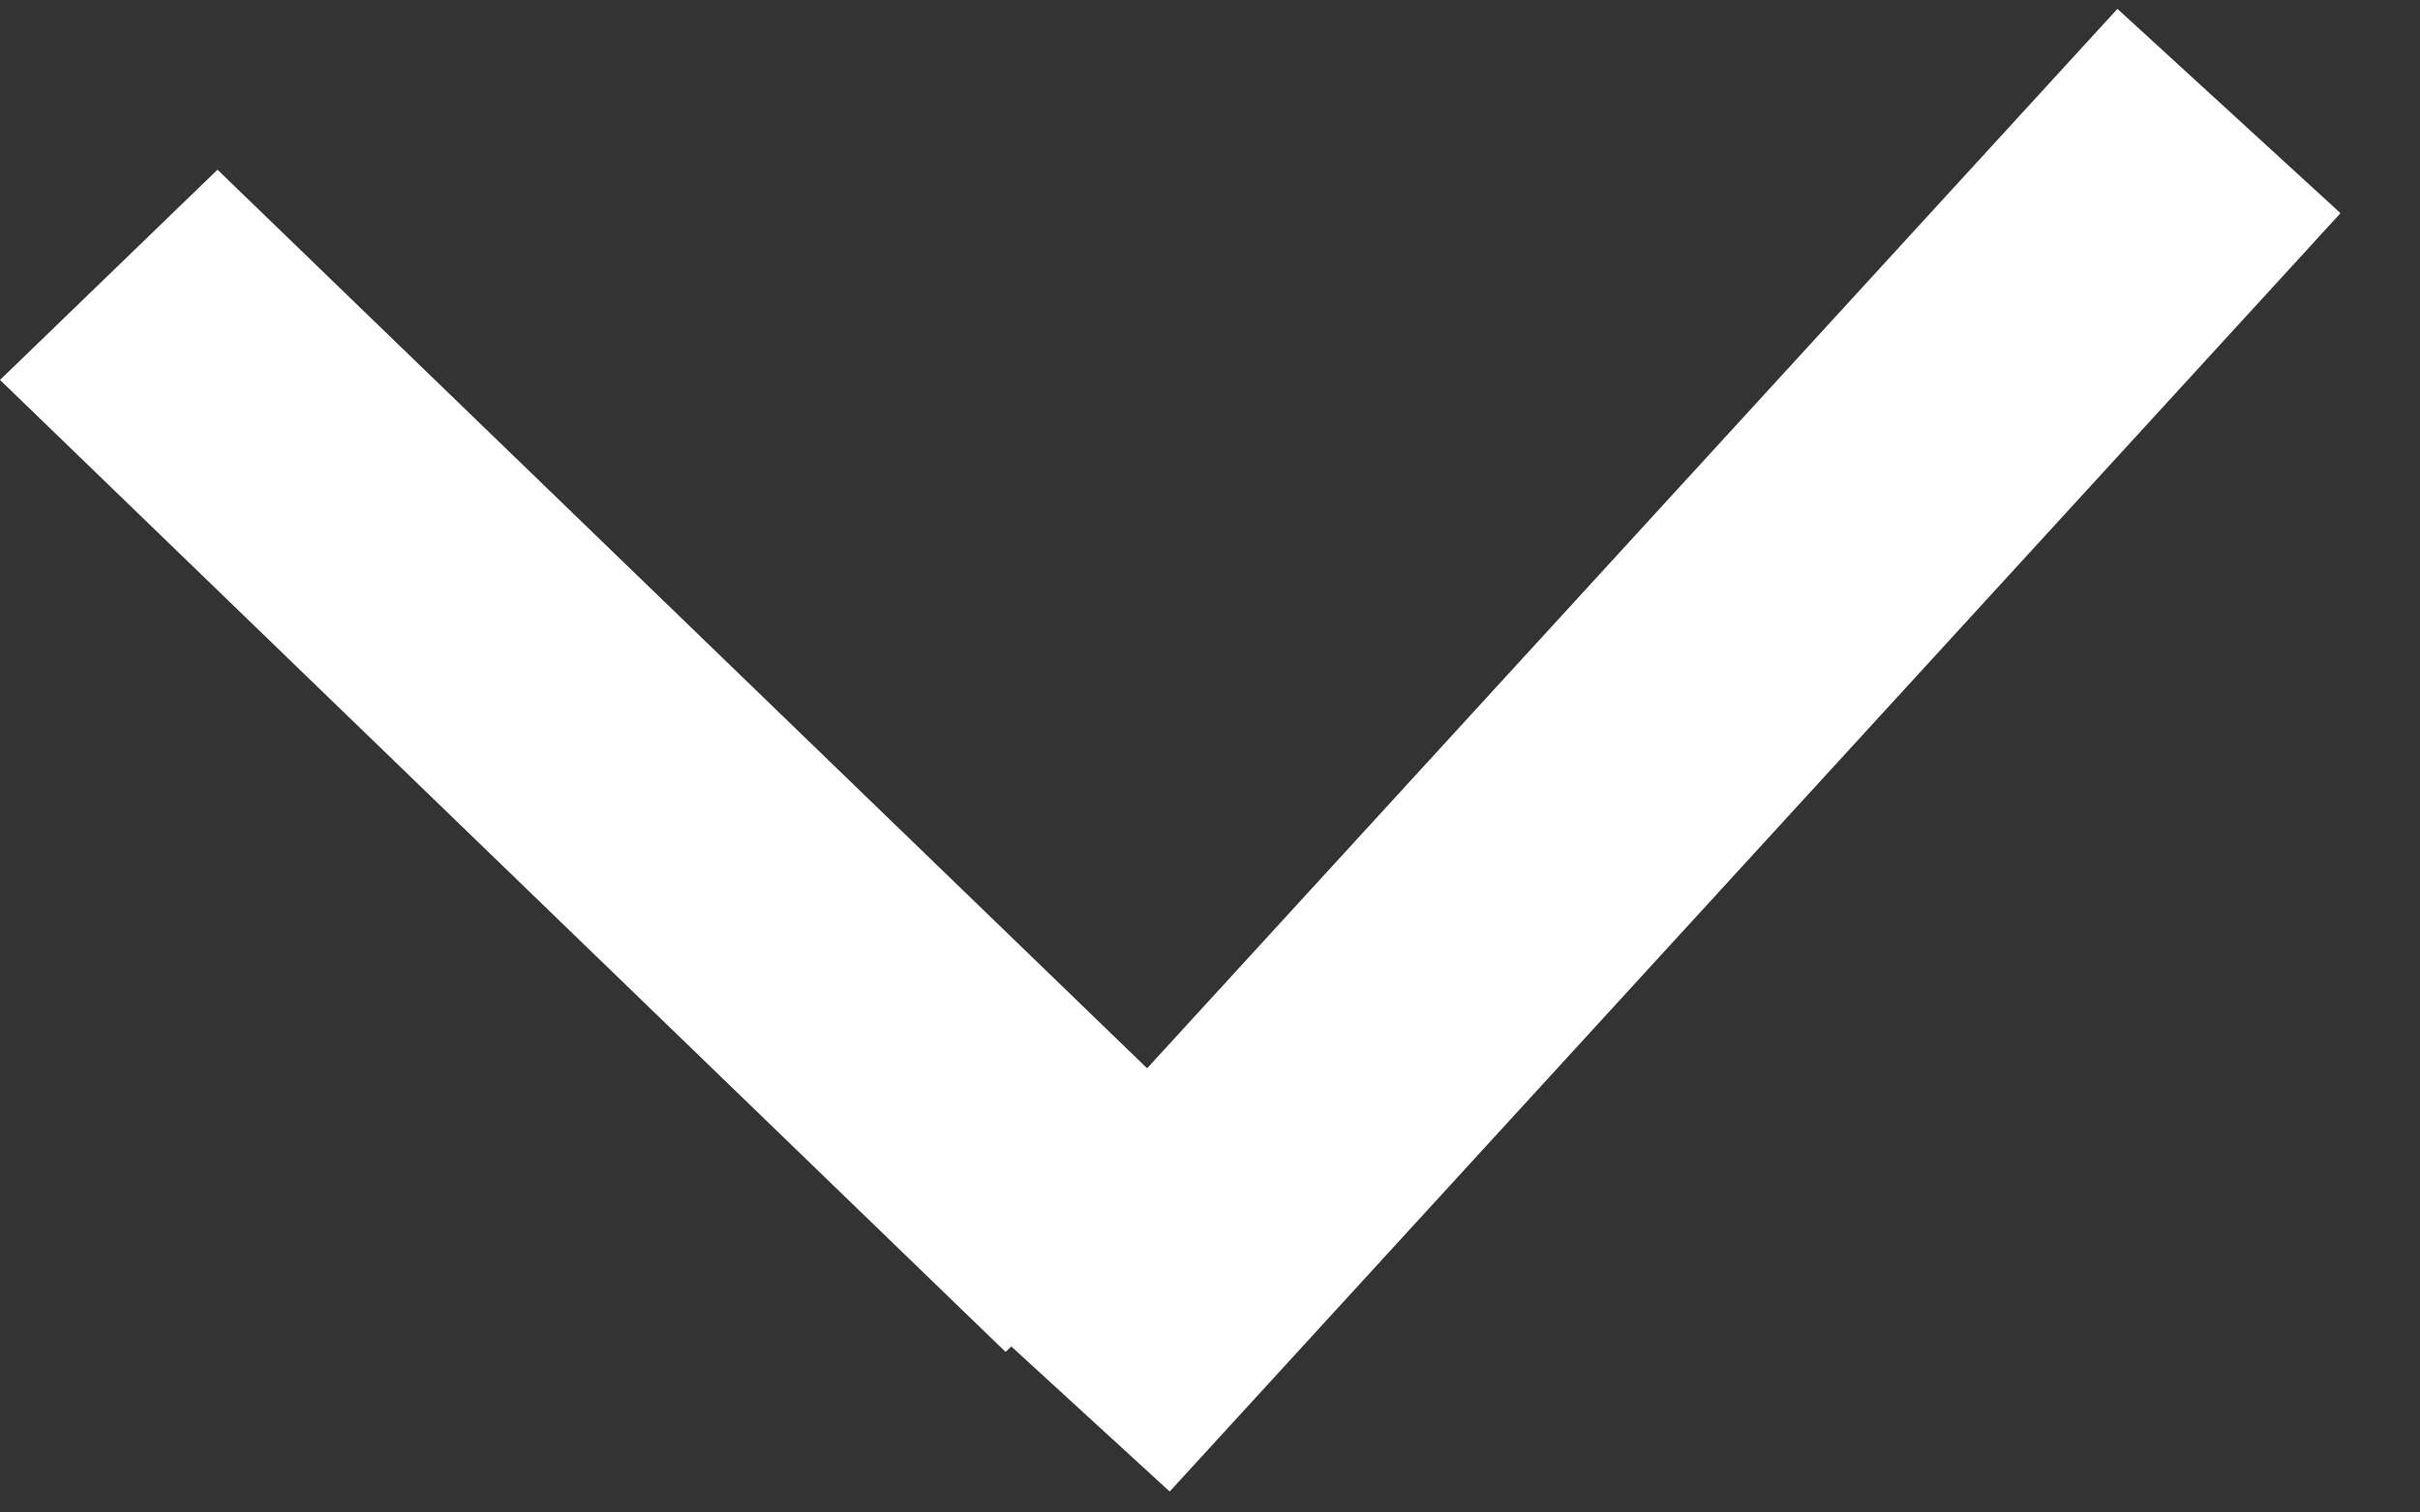
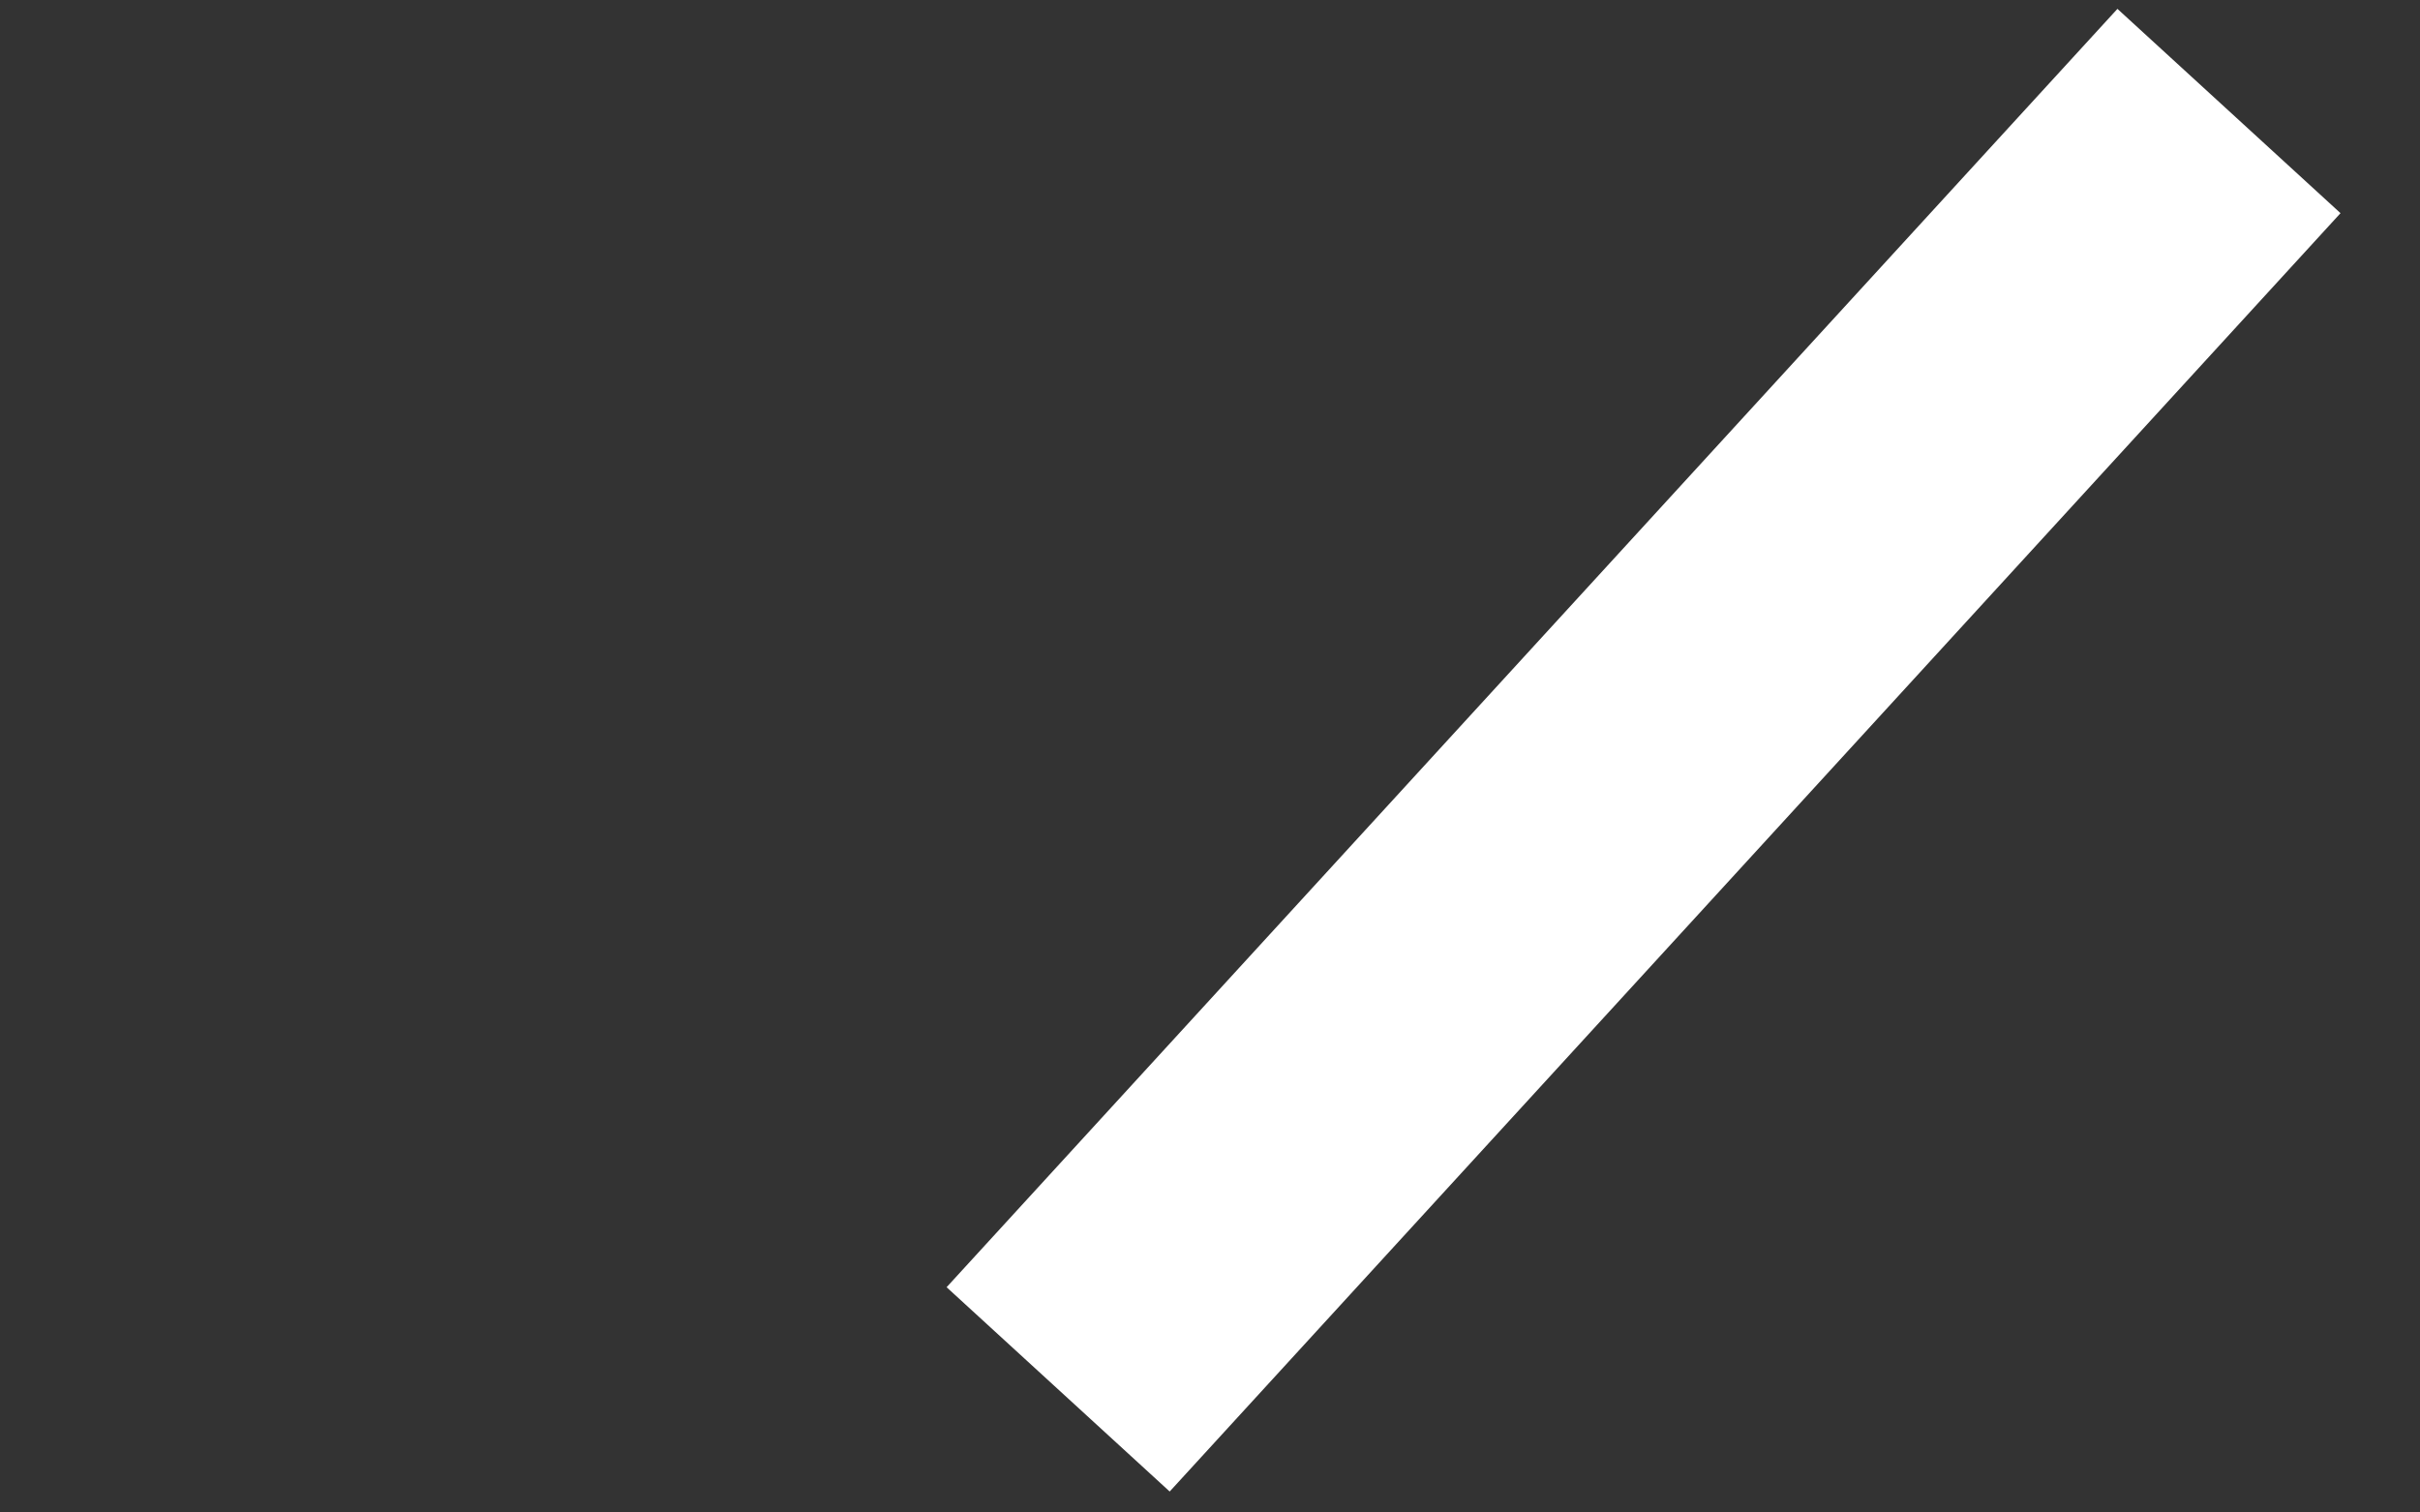
<svg xmlns="http://www.w3.org/2000/svg" width="16" height="10" viewBox="0 0 16 10" fill="none">
  <rect x="0" y="0" width="16" height="10" fill="#333333" stroke="none" />
-   <line y1="-1" x2="9.247" y2="-1" transform="matrix(0.719 0.695 -0.719 0.695 0 2.512)" stroke="white" stroke-width="2" />
  <line x1="14.737" y1="0.734" x2="6.996" y2="9.186" stroke="white" stroke-width="2" />
</svg>